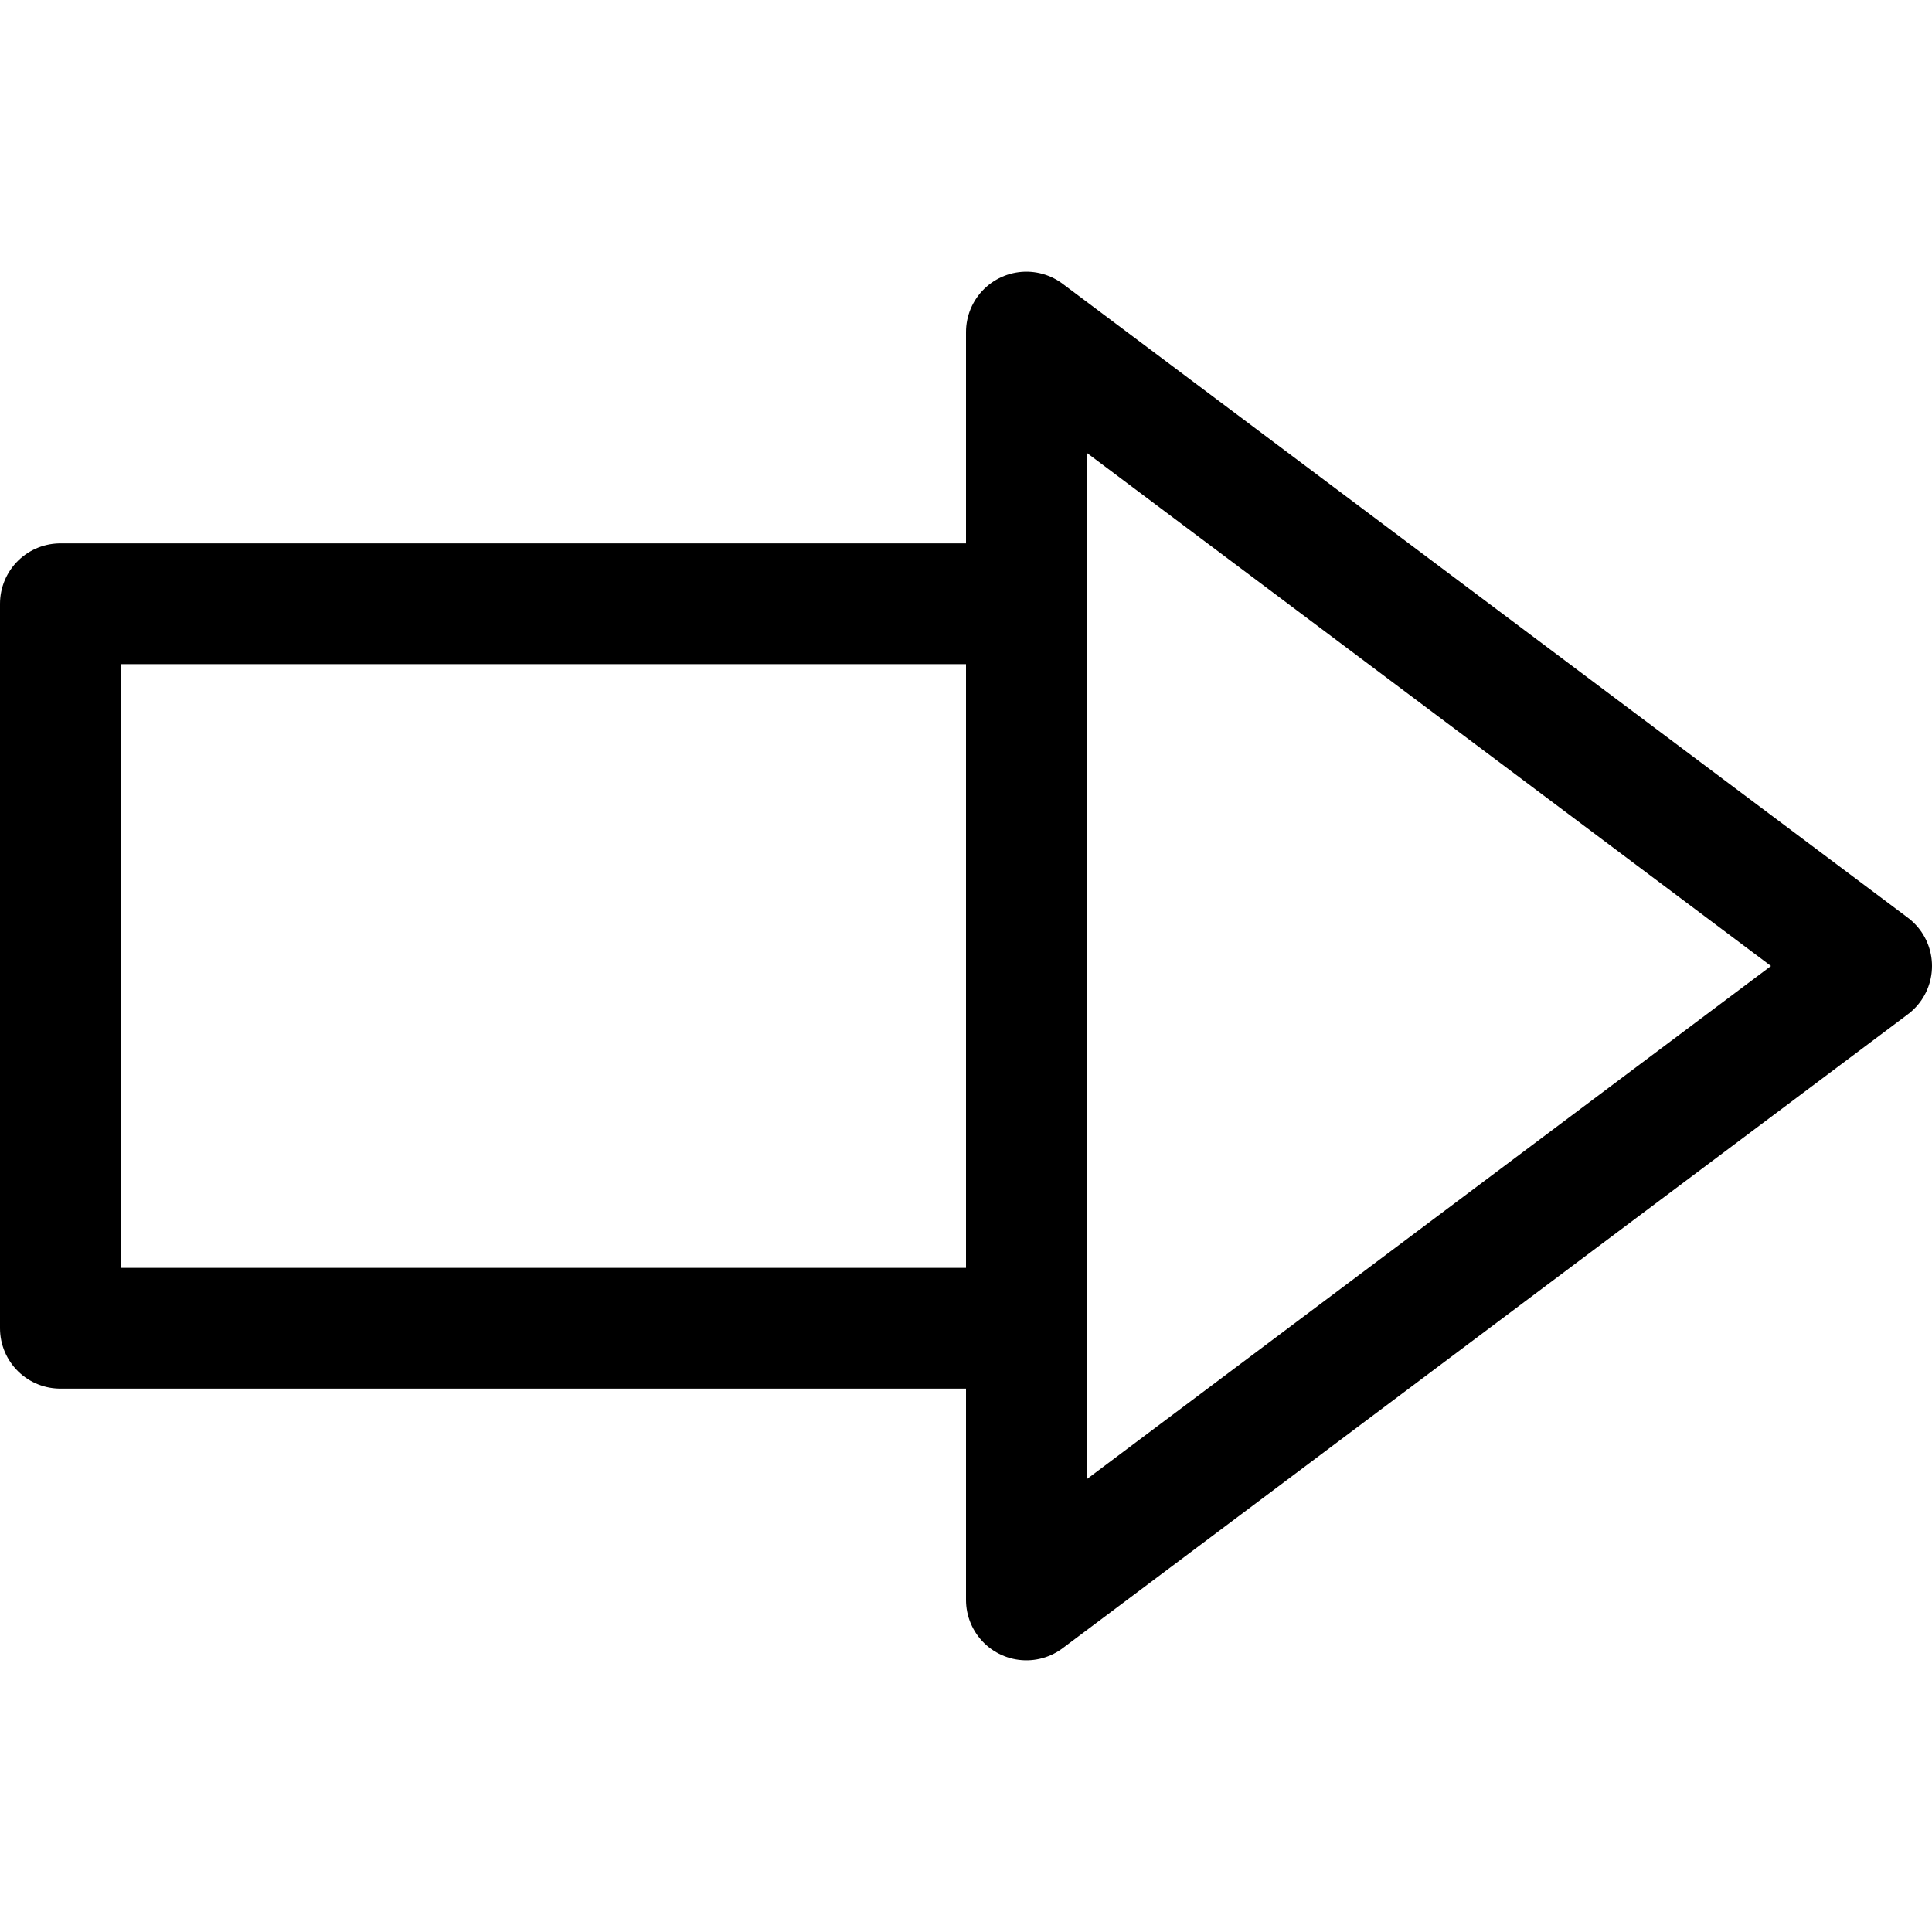
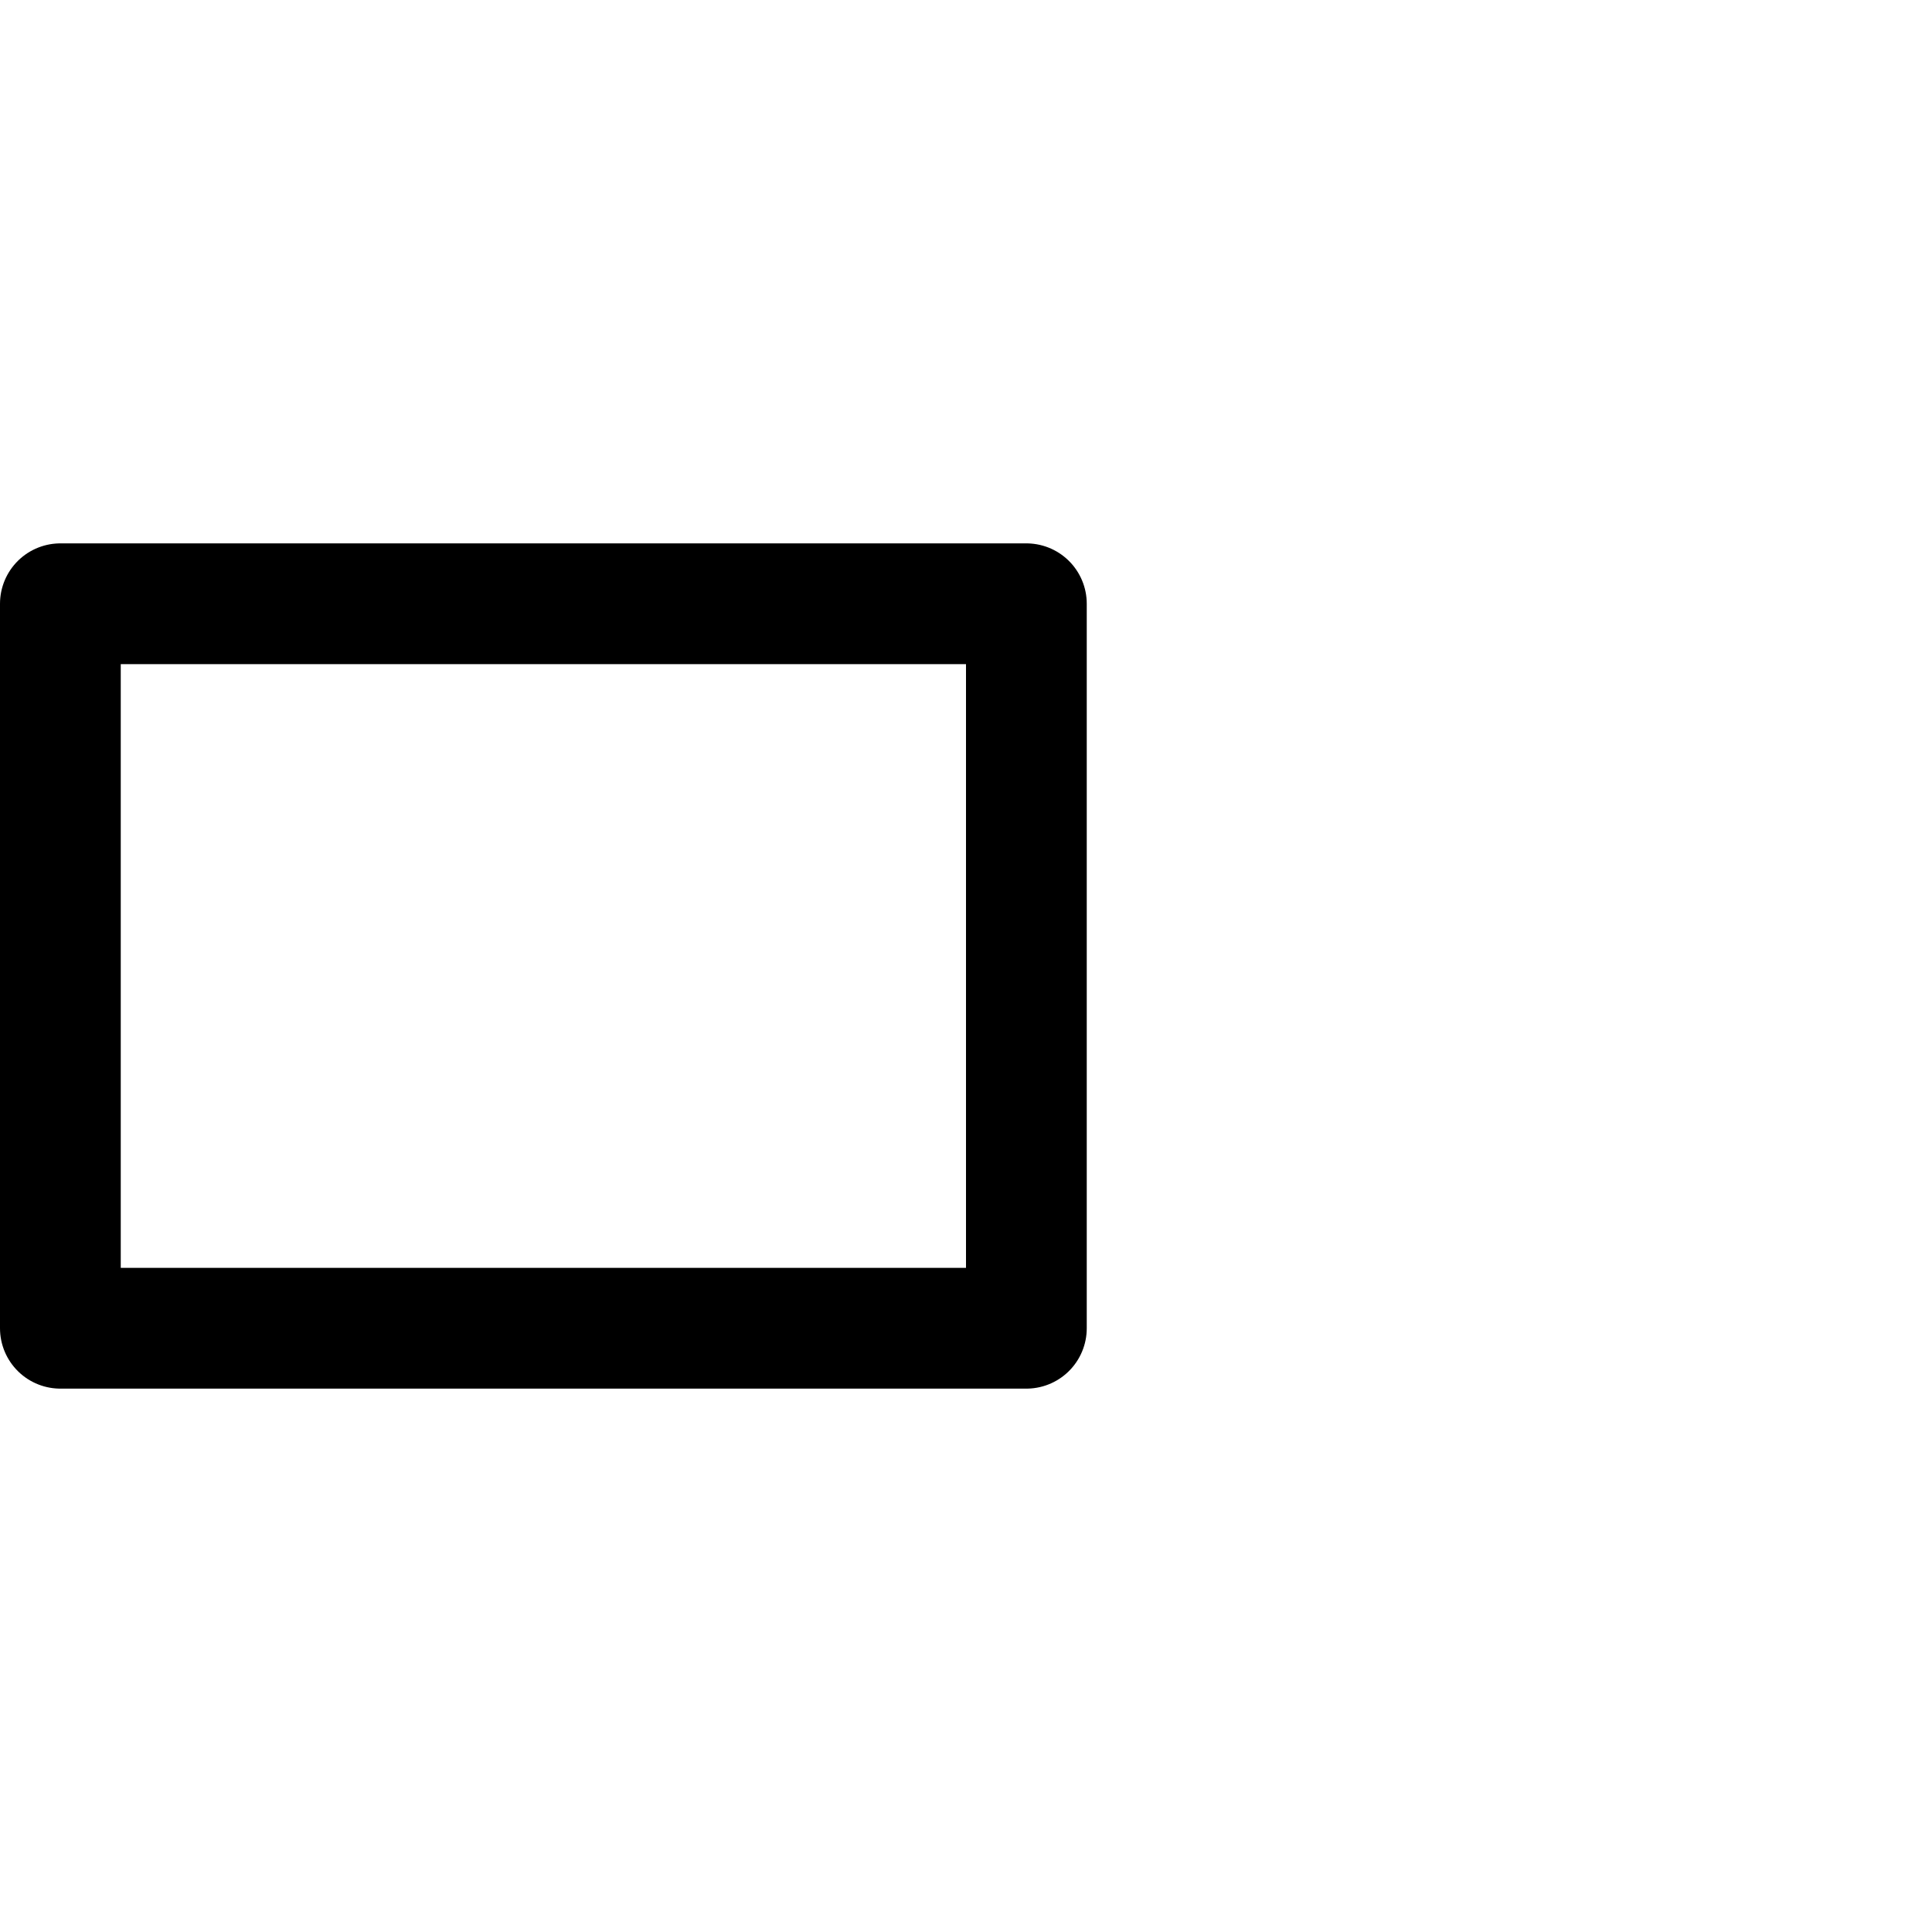
<svg xmlns="http://www.w3.org/2000/svg" width="800px" height="800px" viewBox="0 0 32 32" data-name="01-Arrow-direction-pointer" id="_01-Arrow-direction-pointer">
  <title />
-   <polygon points="17 5.5 17 26.5 31 16 17 5.5" style="fill:none;stroke:#000000;stroke-linecap:round;stroke-linejoin:round;stroke-width:2px" />
  <rect height="12" style="fill:none;stroke:#000000;stroke-linecap:round;stroke-linejoin:round;stroke-width:2px" width="16" x="1" y="10" />
</svg>